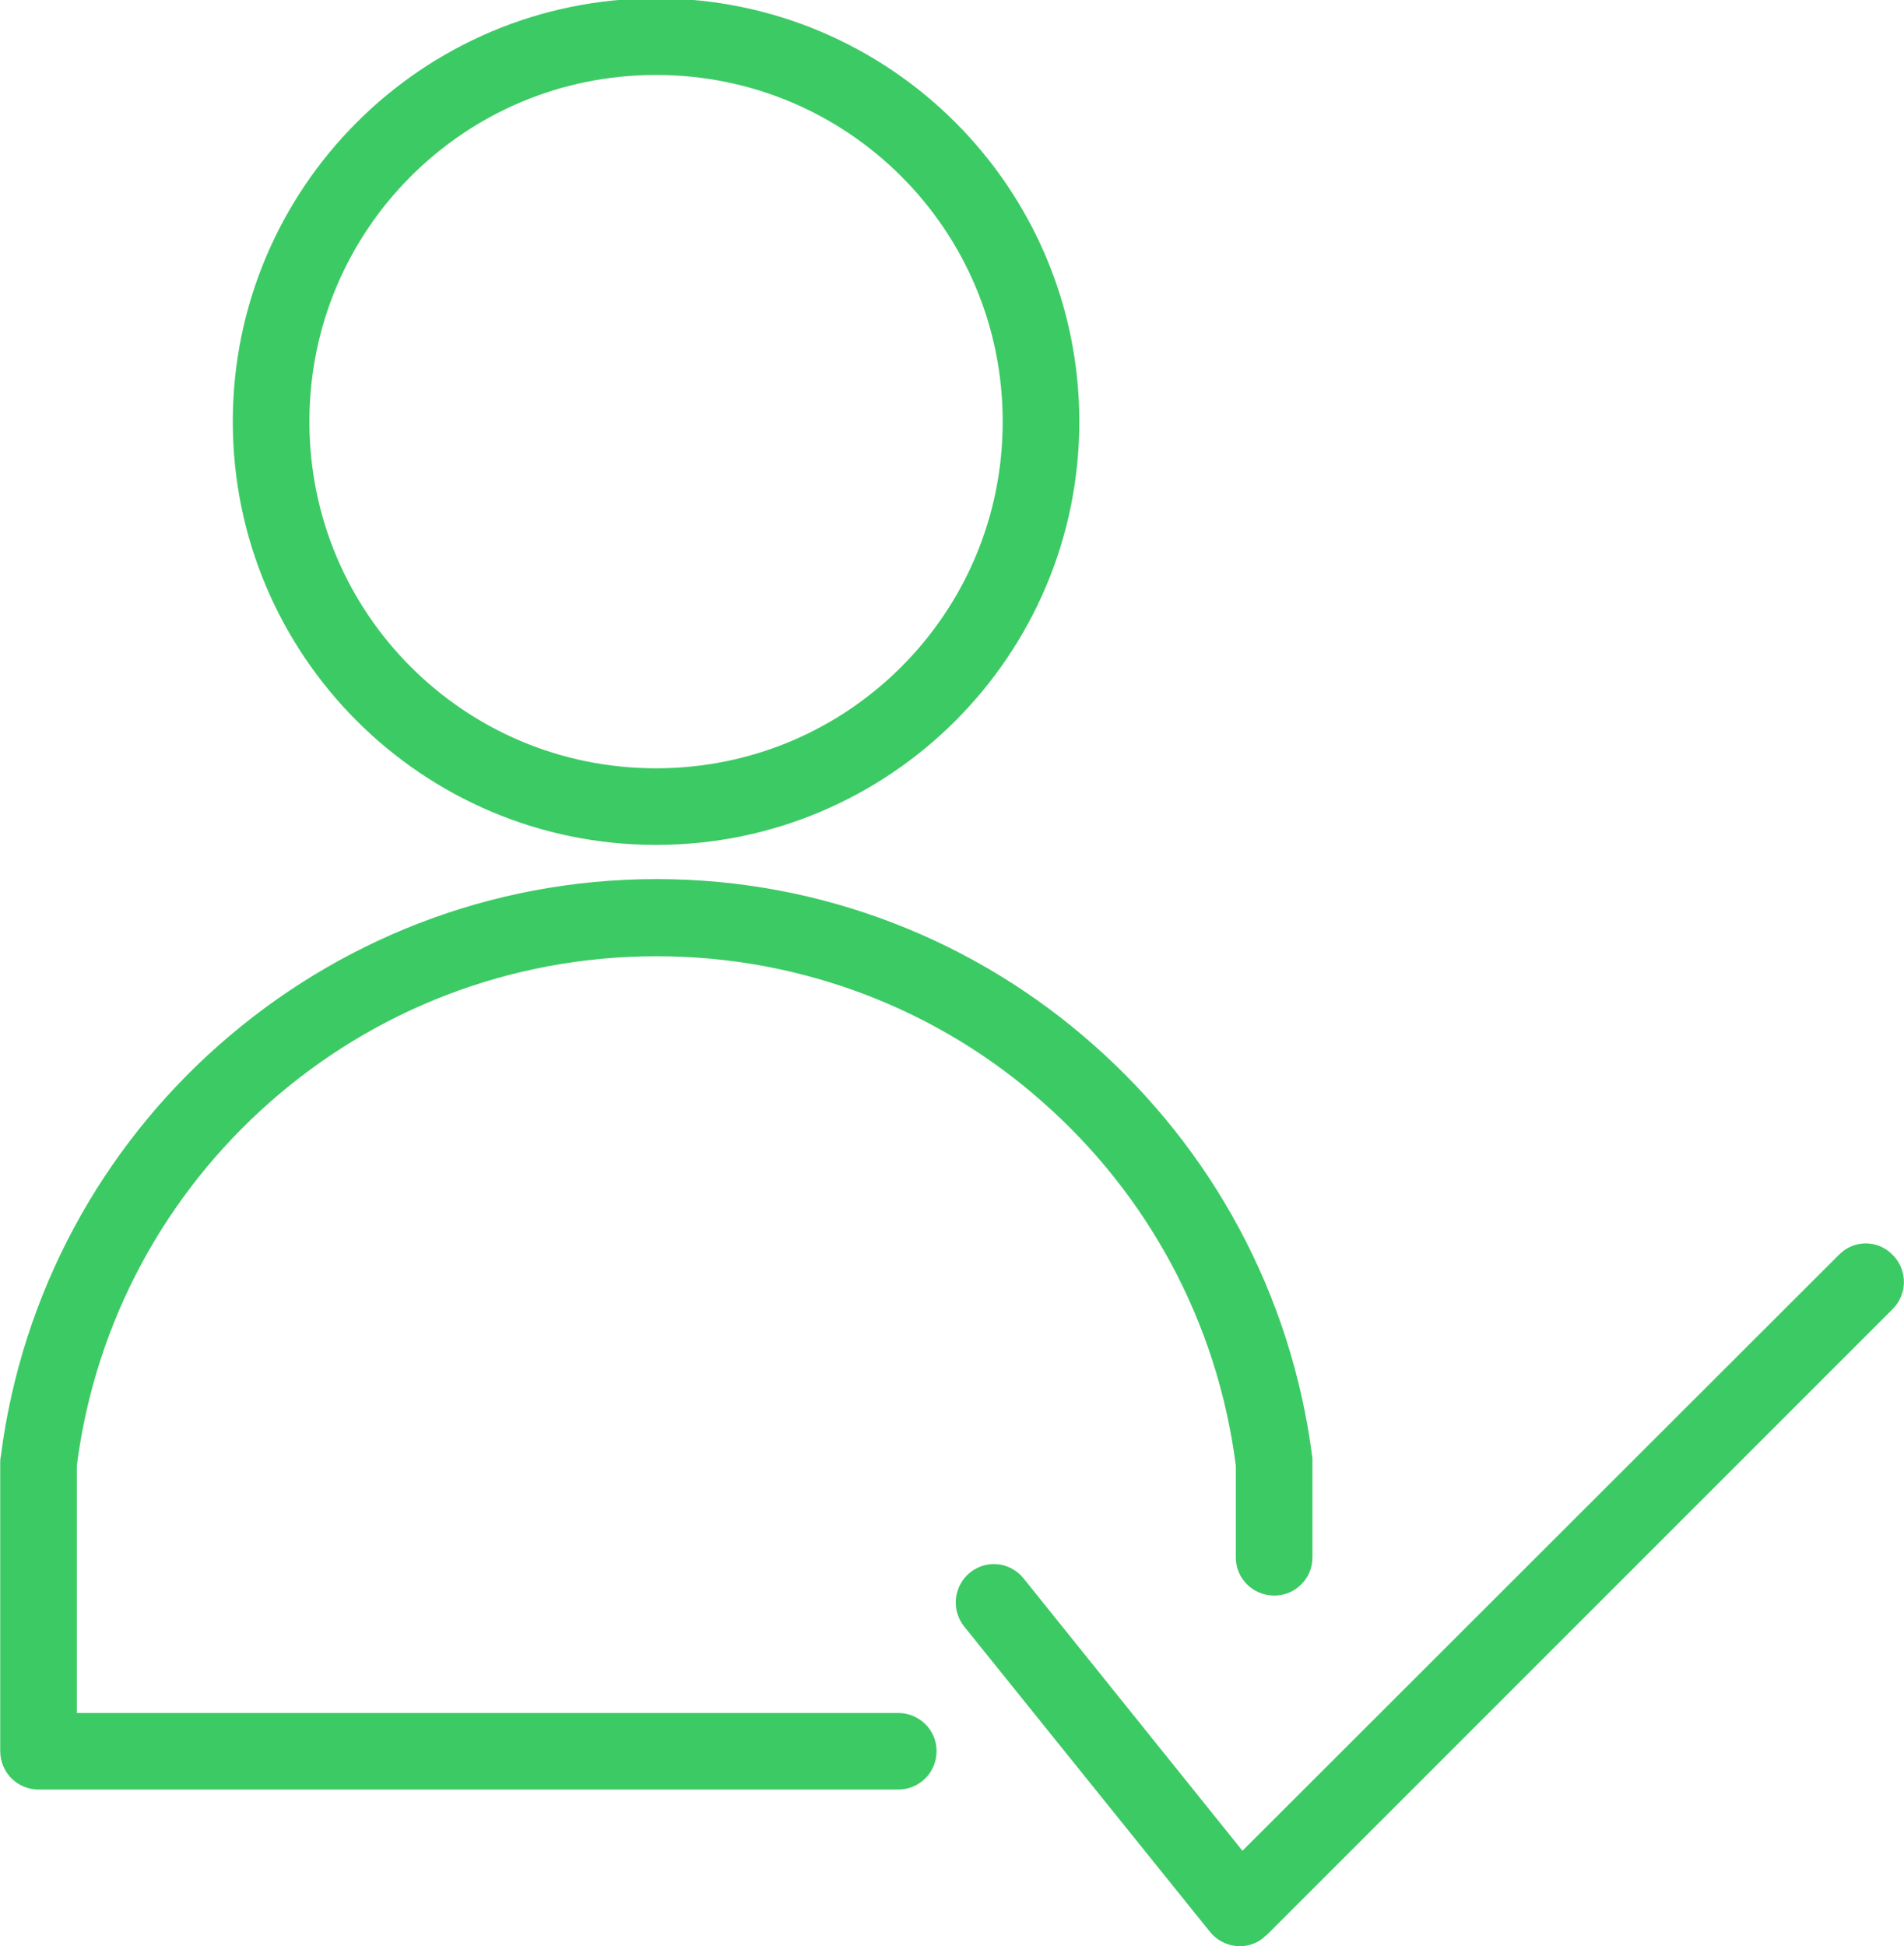
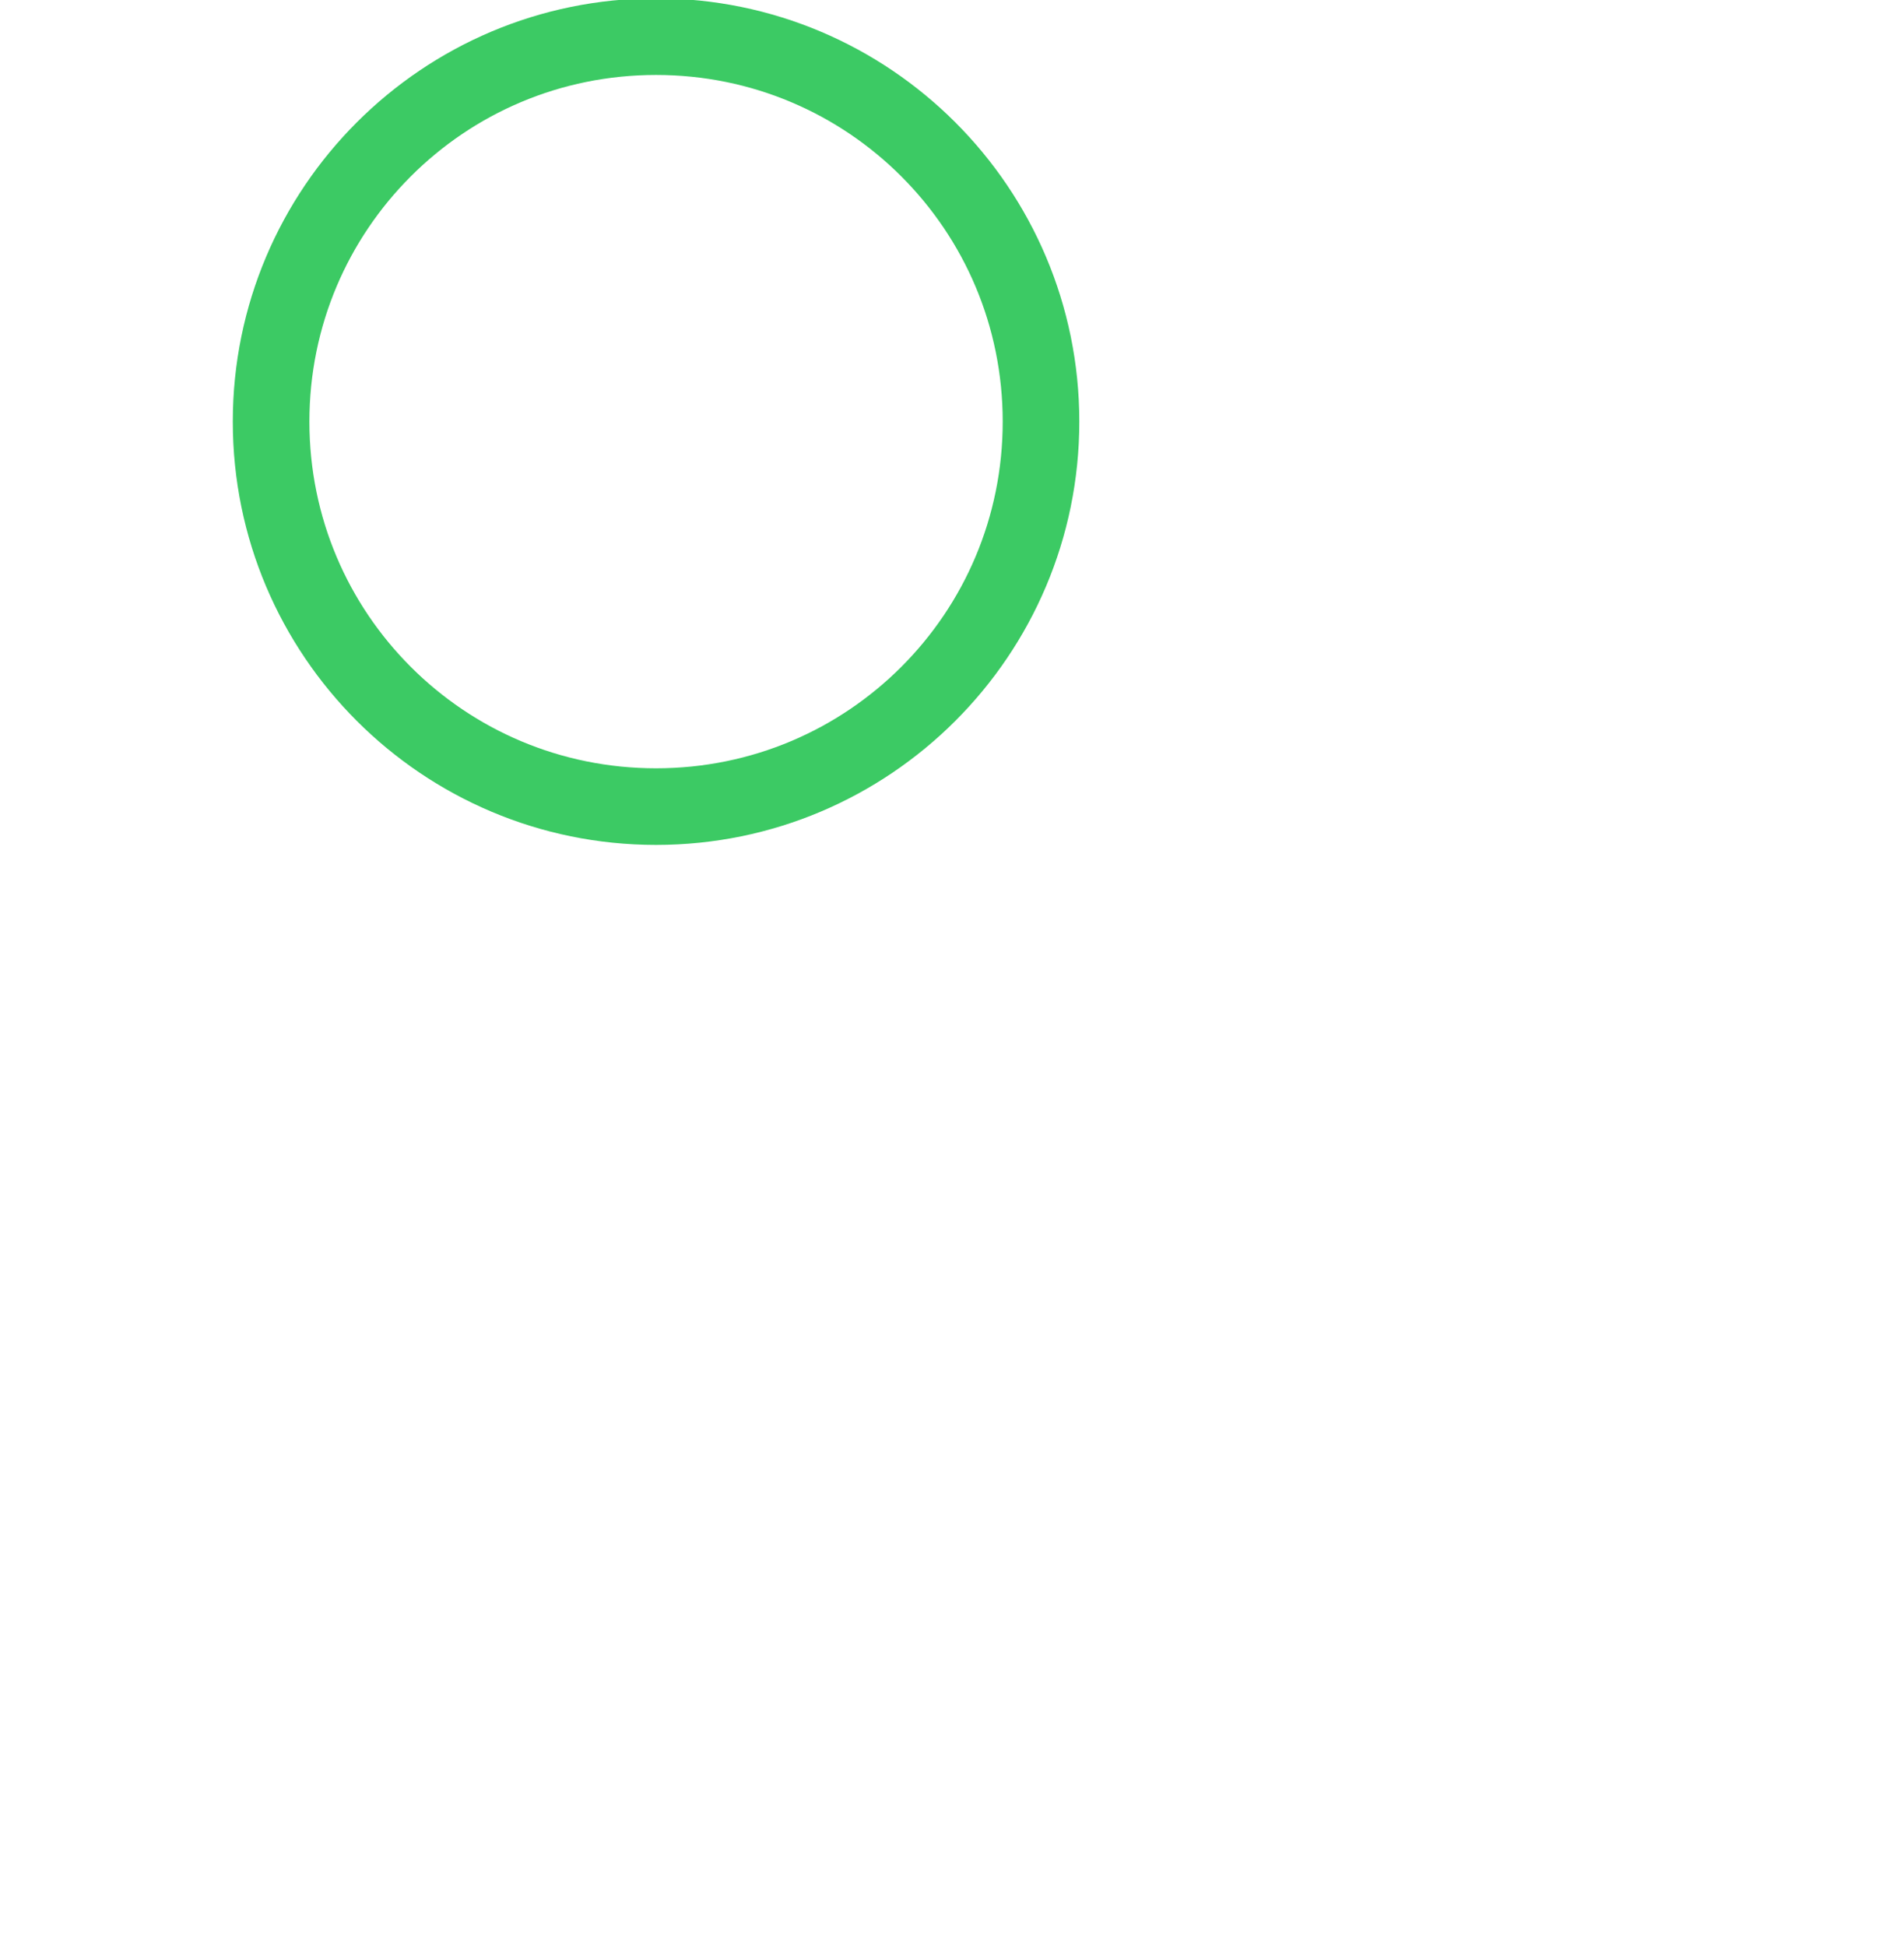
<svg xmlns="http://www.w3.org/2000/svg" xml:space="preserve" width="34.544mm" height="35.306mm" version="1.1" style="shape-rendering:geometricPrecision; text-rendering:geometricPrecision; image-rendering:optimizeQuality; fill-rule:evenodd; clip-rule:evenodd" viewBox="0 0 3454 3531">
  <defs>
    <style type="text/css">
   
    .fil0 {fill:#3CCA64;fill-rule:nonzero}
   
  </style>
  </defs>
  <g id="Layer_x0020_1">
    <path class="fil0" d="M1190 -3c212,0 404,86 543,225 139,139 225,331 225,543 0,212 -86,404 -225,543 -139,139 -331,225 -543,225 -212,0 -404,-86 -543,-225 -139,-139 -225,-331 -225,-543 0,-212 86,-404 225,-543 139,-139 331,-225 543,-225zm445 323c-114,-114 -271,-184 -445,-184 -174,0 -331,70 -445,184 -114,114 -184,271 -184,445 0,174 70,331 184,445 114,114 271,184 445,184 174,0 331,-70 445,-184 114,-114 184,-271 184,-445 0,-174 -70,-331 -184,-445z" />
-     <path class="fil0" d="M1629 3108c39,0 70,31 70,69 0,39 -31,70 -70,70l-1559 0c-39,0 -70,-31 -70,-70l0 -522c0,-4 0,-8 1,-12 38,-298 184,-560 396,-747 213,-188 491,-301 794,-301 302,0 581,113 793,301 213,188 359,450 397,750 0,3 0,6 0,9l0 0 0 171c0,38 -31,69 -69,69 -39,0 -70,-31 -70,-69l0 -167c-34,-264 -163,-494 -350,-659 -187,-166 -434,-265 -701,-265 -268,0 -514,99 -702,265 -187,165 -316,395 -350,659l0 449 1490 0z" />
-     <path class="fil0" d="M1749 2951c-24,-30 -19,-74 11,-98 30,-24 73,-19 97,11l397 494 1082 -1081c27,-28 71,-28 98,0 27,27 27,71 0,98l-1136 1136 0 0c-2,1 -4,3 -6,5 -29,24 -73,19 -97,-11l-446 -554z" />
  </g>
</svg>